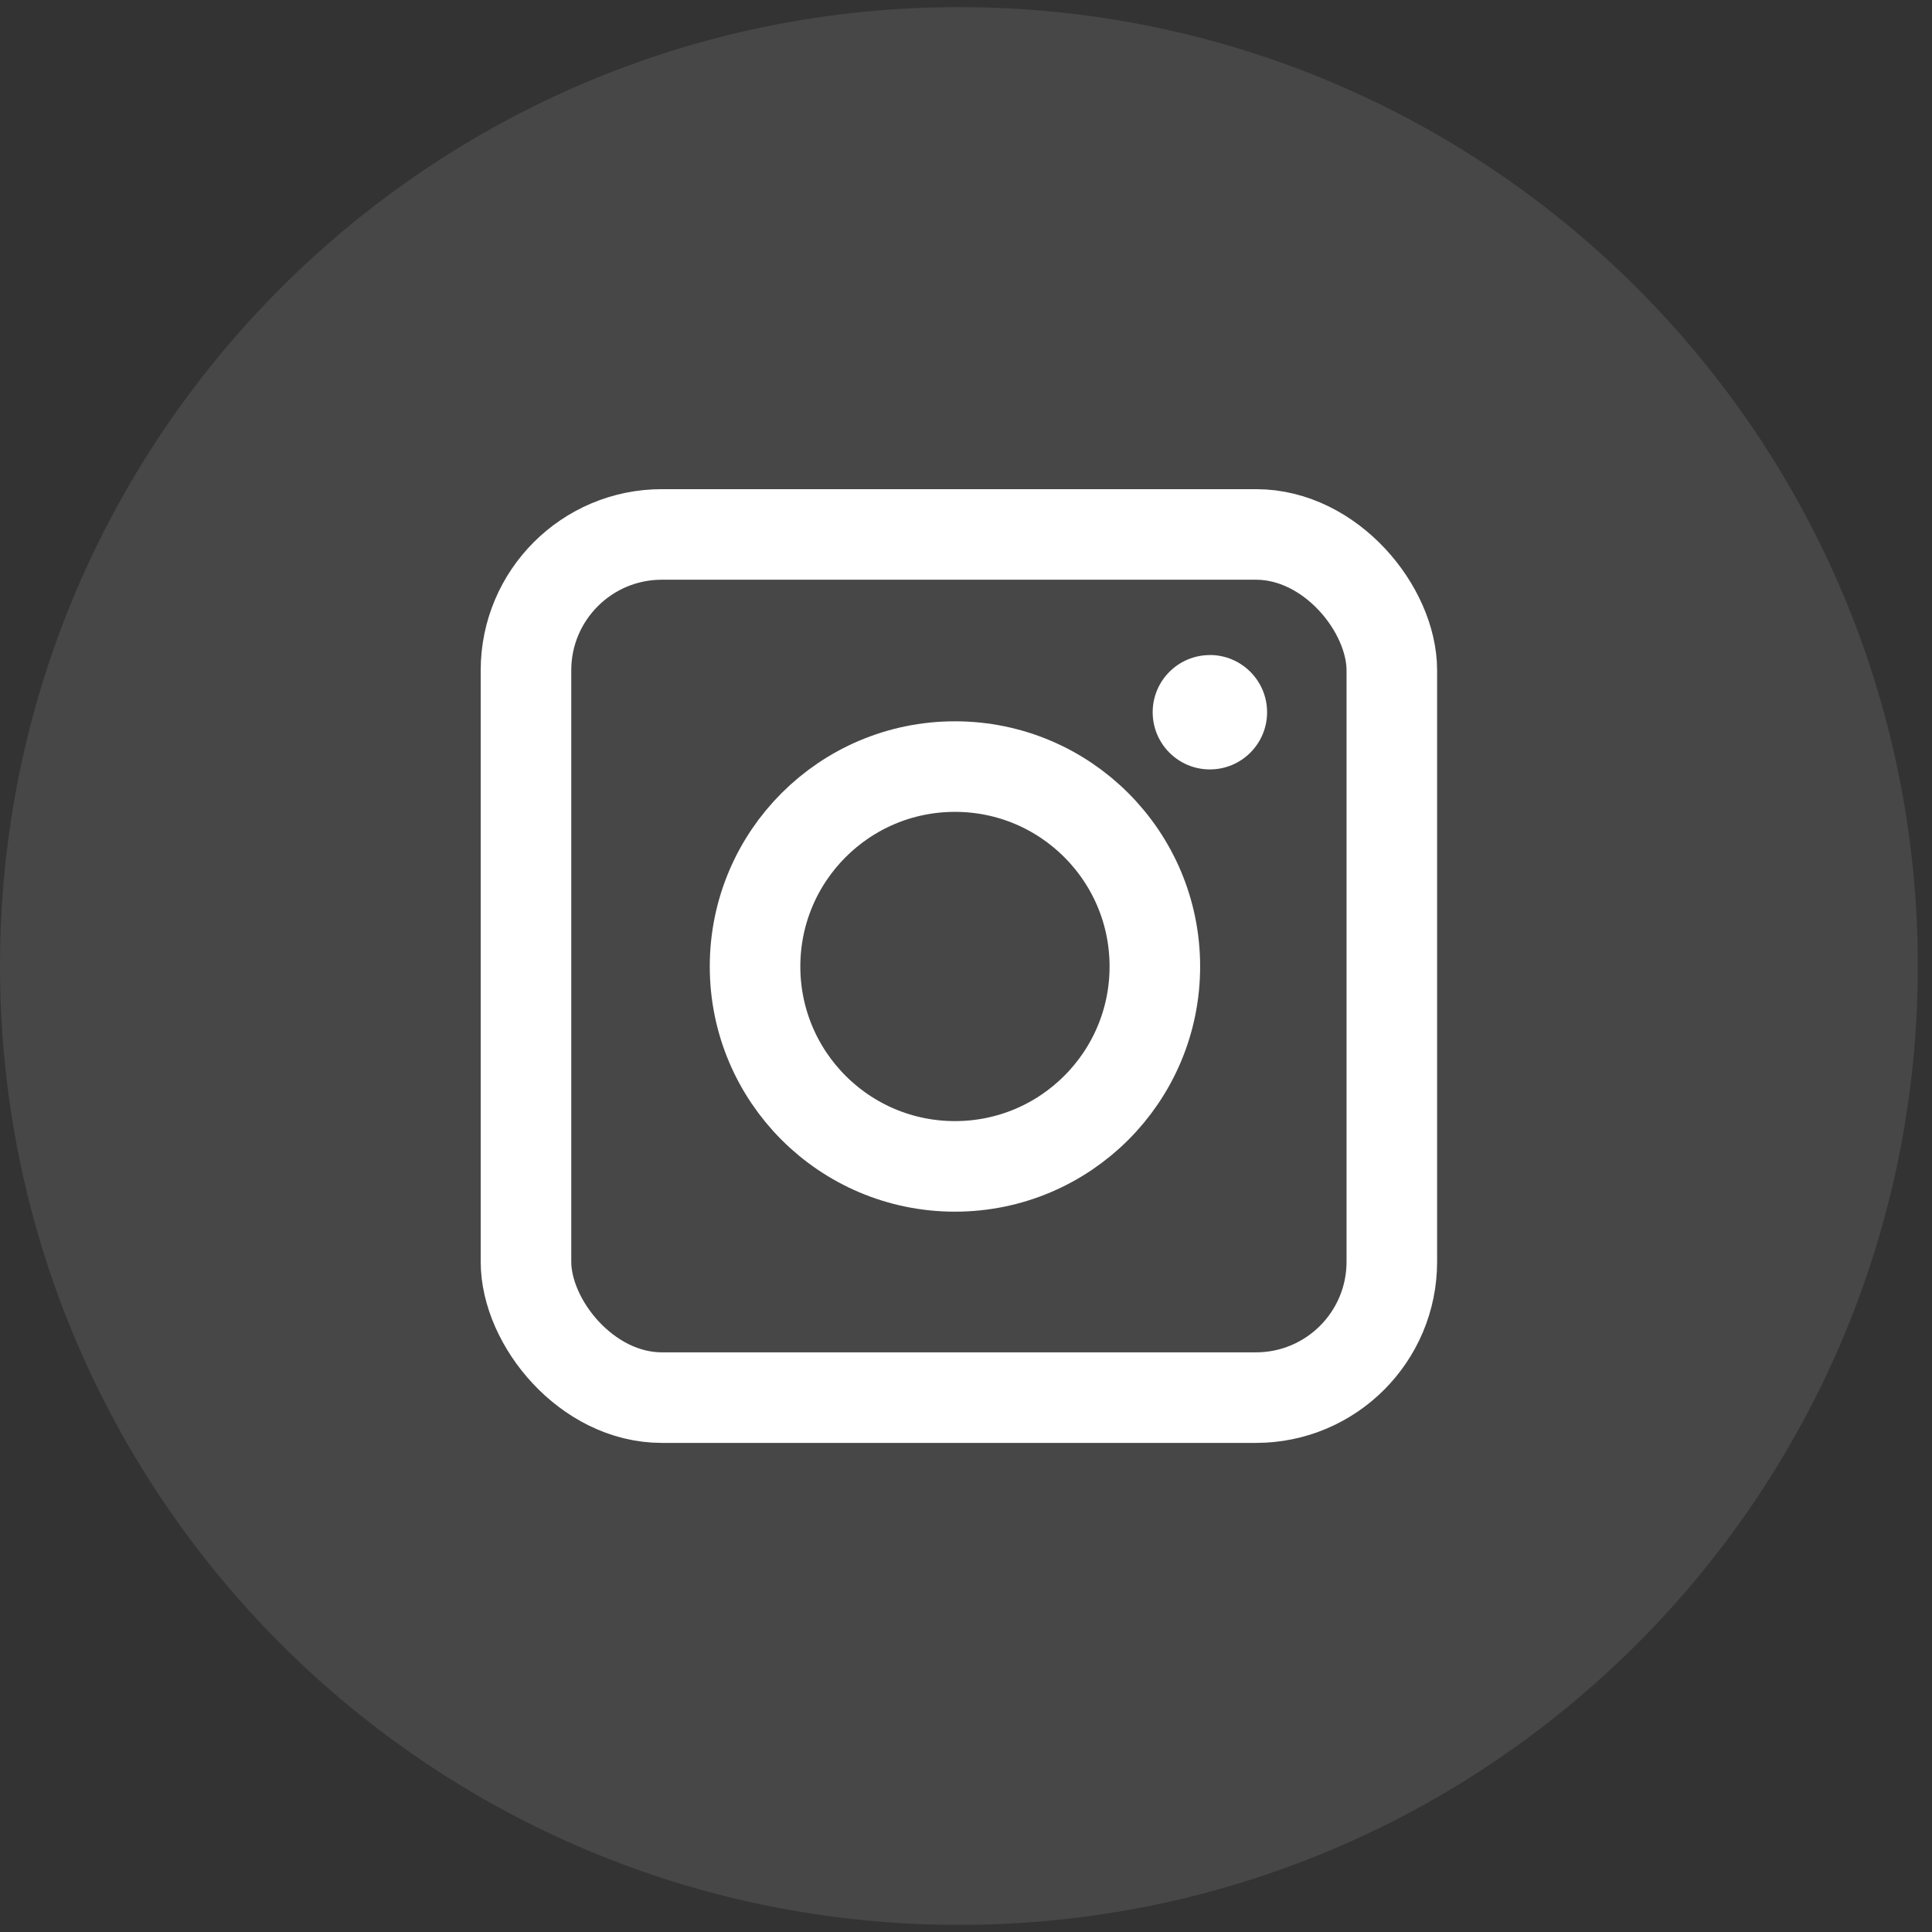
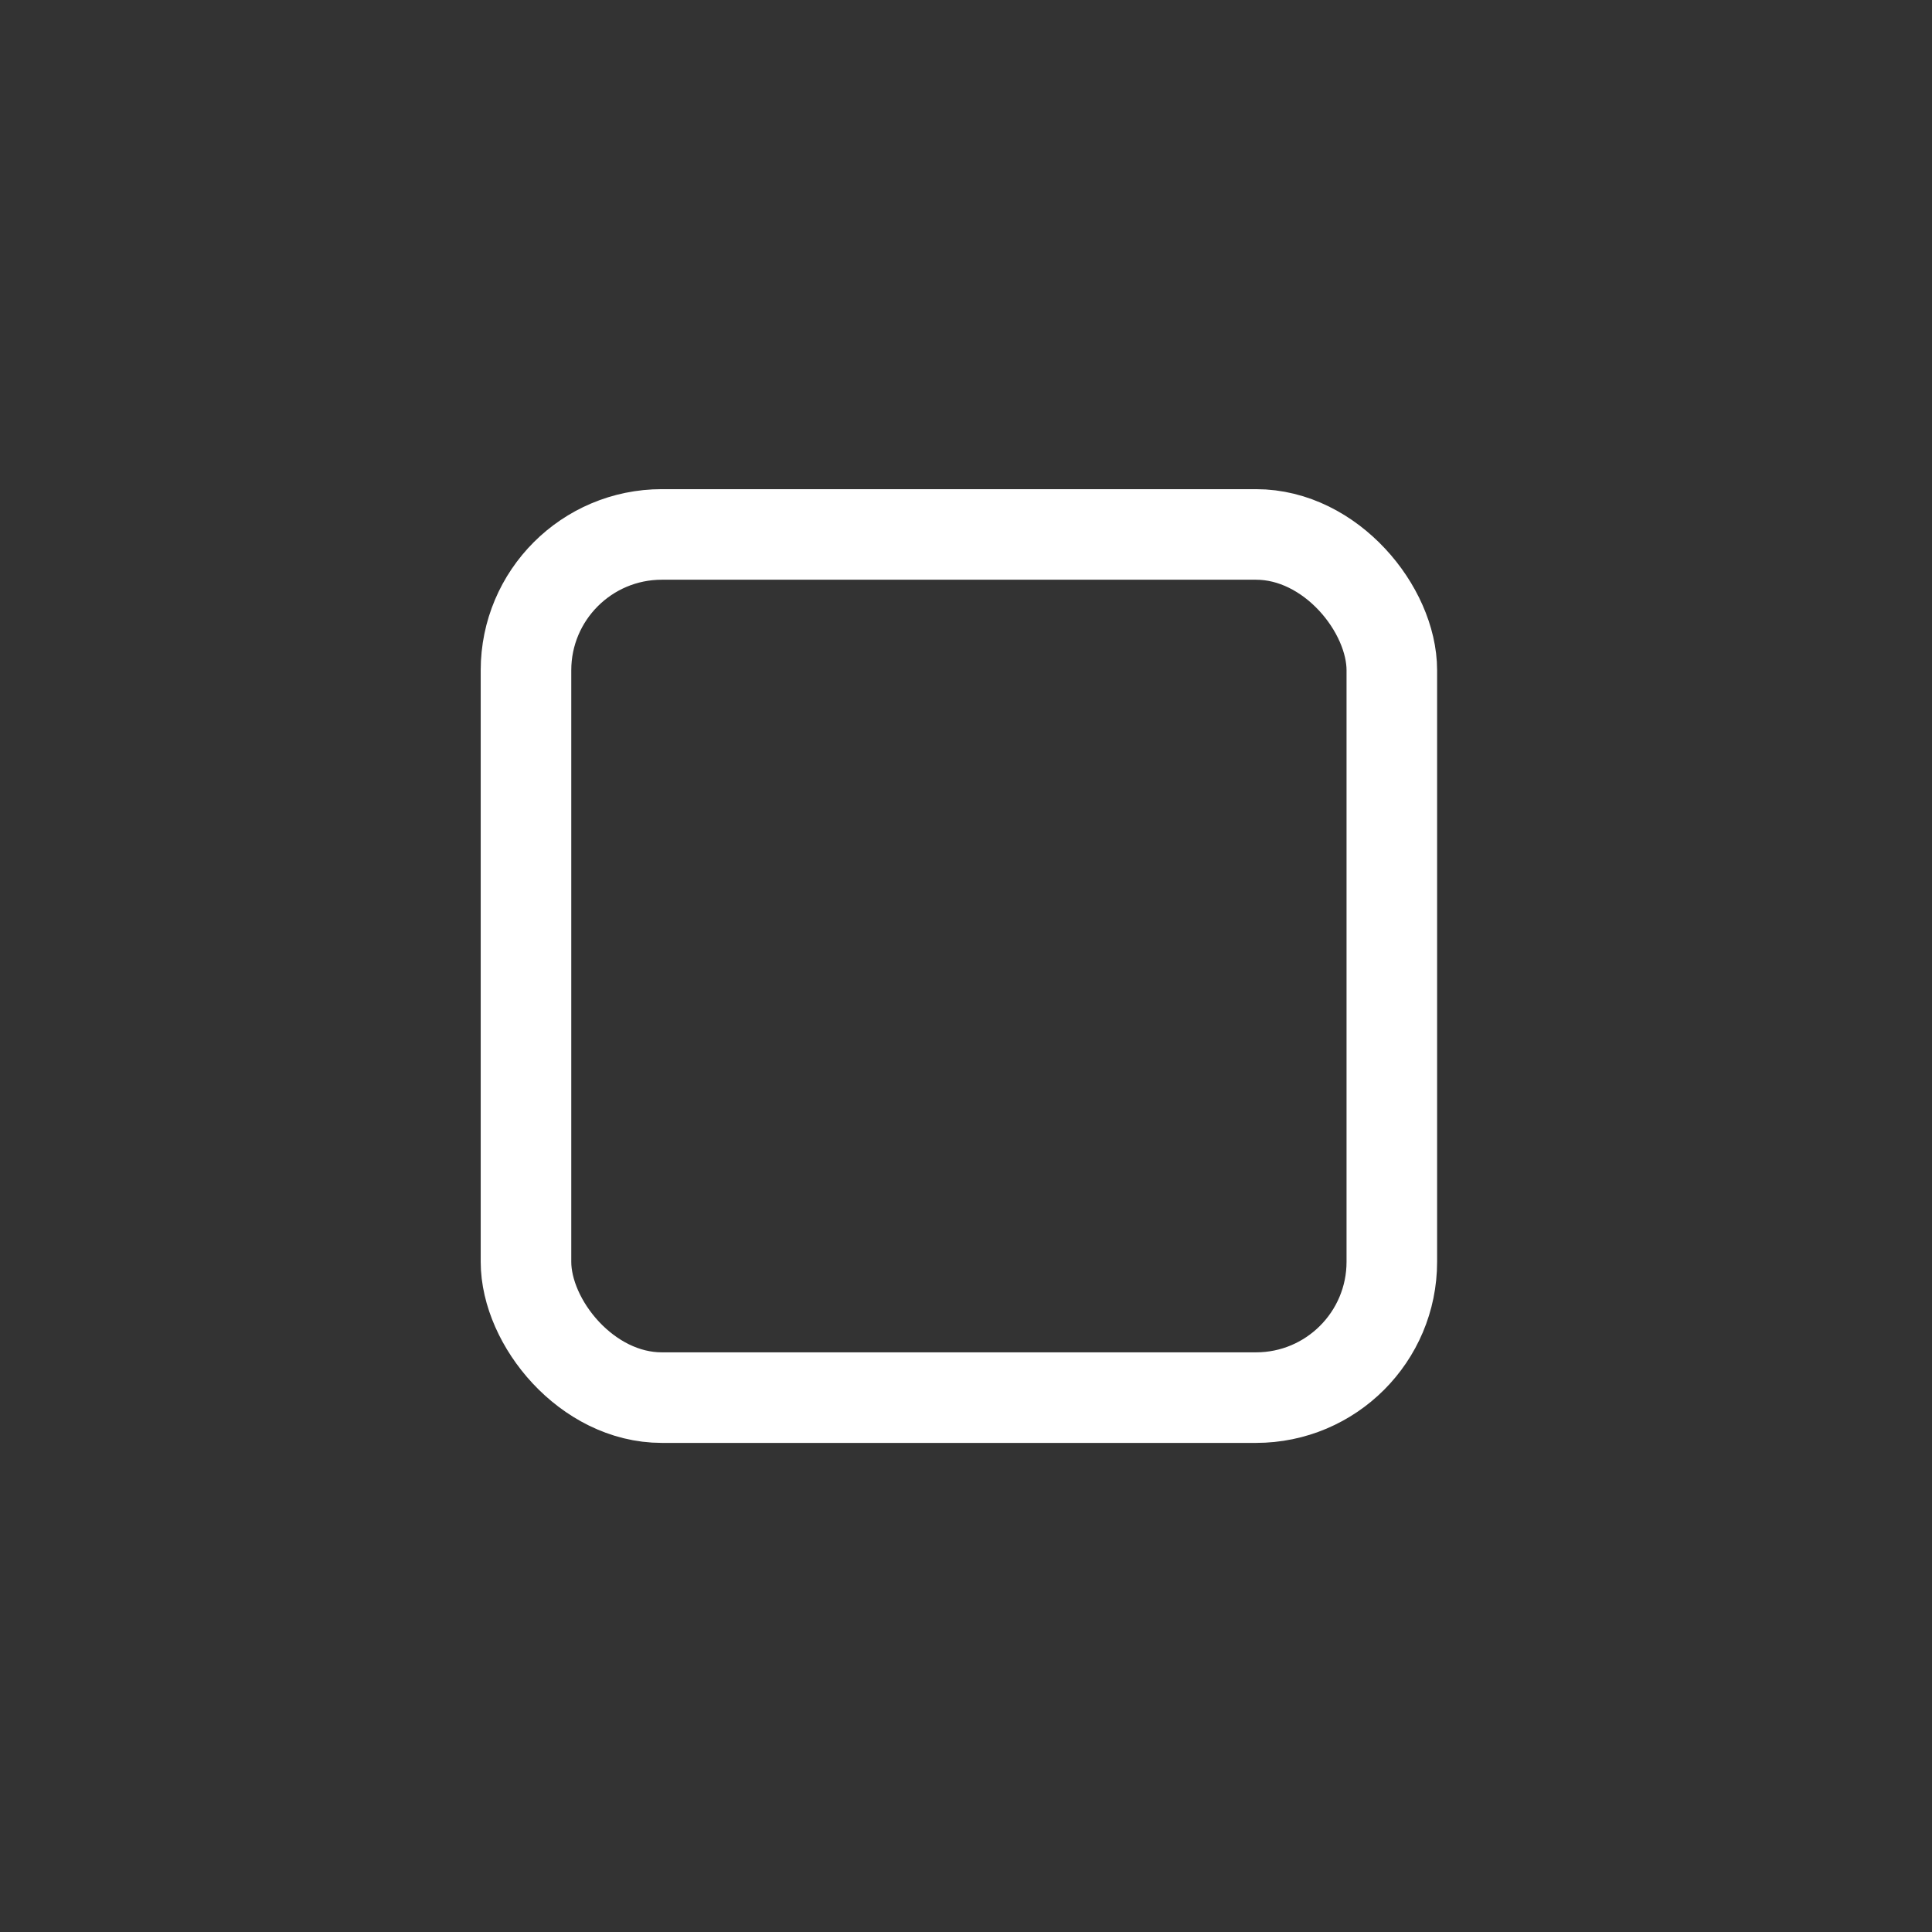
<svg xmlns="http://www.w3.org/2000/svg" width="32" height="32" viewBox="0 0 32 32" fill="none">
  <rect x="0" y="0" width="32" height="32" fill="#333333" stroke="none" />
-   <path d="M0 16C0 7.228 7.111 0.118 15.882 0.118C24.654 0.118 31.765 7.228 31.765 16C31.765 24.772 24.654 31.882 15.882 31.882C7.111 31.882 0 24.772 0 16Z" fill="white" fill-opacity="0.1" />
  <rect x="8.712" y="8.852" width="14.341" height="14.297" rx="2.25" stroke="white" stroke-width="1.5" />
-   <circle cx="15.817" cy="16.008" r="3.311" stroke="white" stroke-width="1.5" />
-   <path d="M20.039 10.85C19.516 10.85 19.092 11.274 19.092 11.797C19.092 12.32 19.516 12.744 20.039 12.744C20.562 12.744 20.987 12.32 20.987 11.797C20.987 11.274 20.562 10.849 20.039 10.849V10.85Z" fill="white" />
</svg>